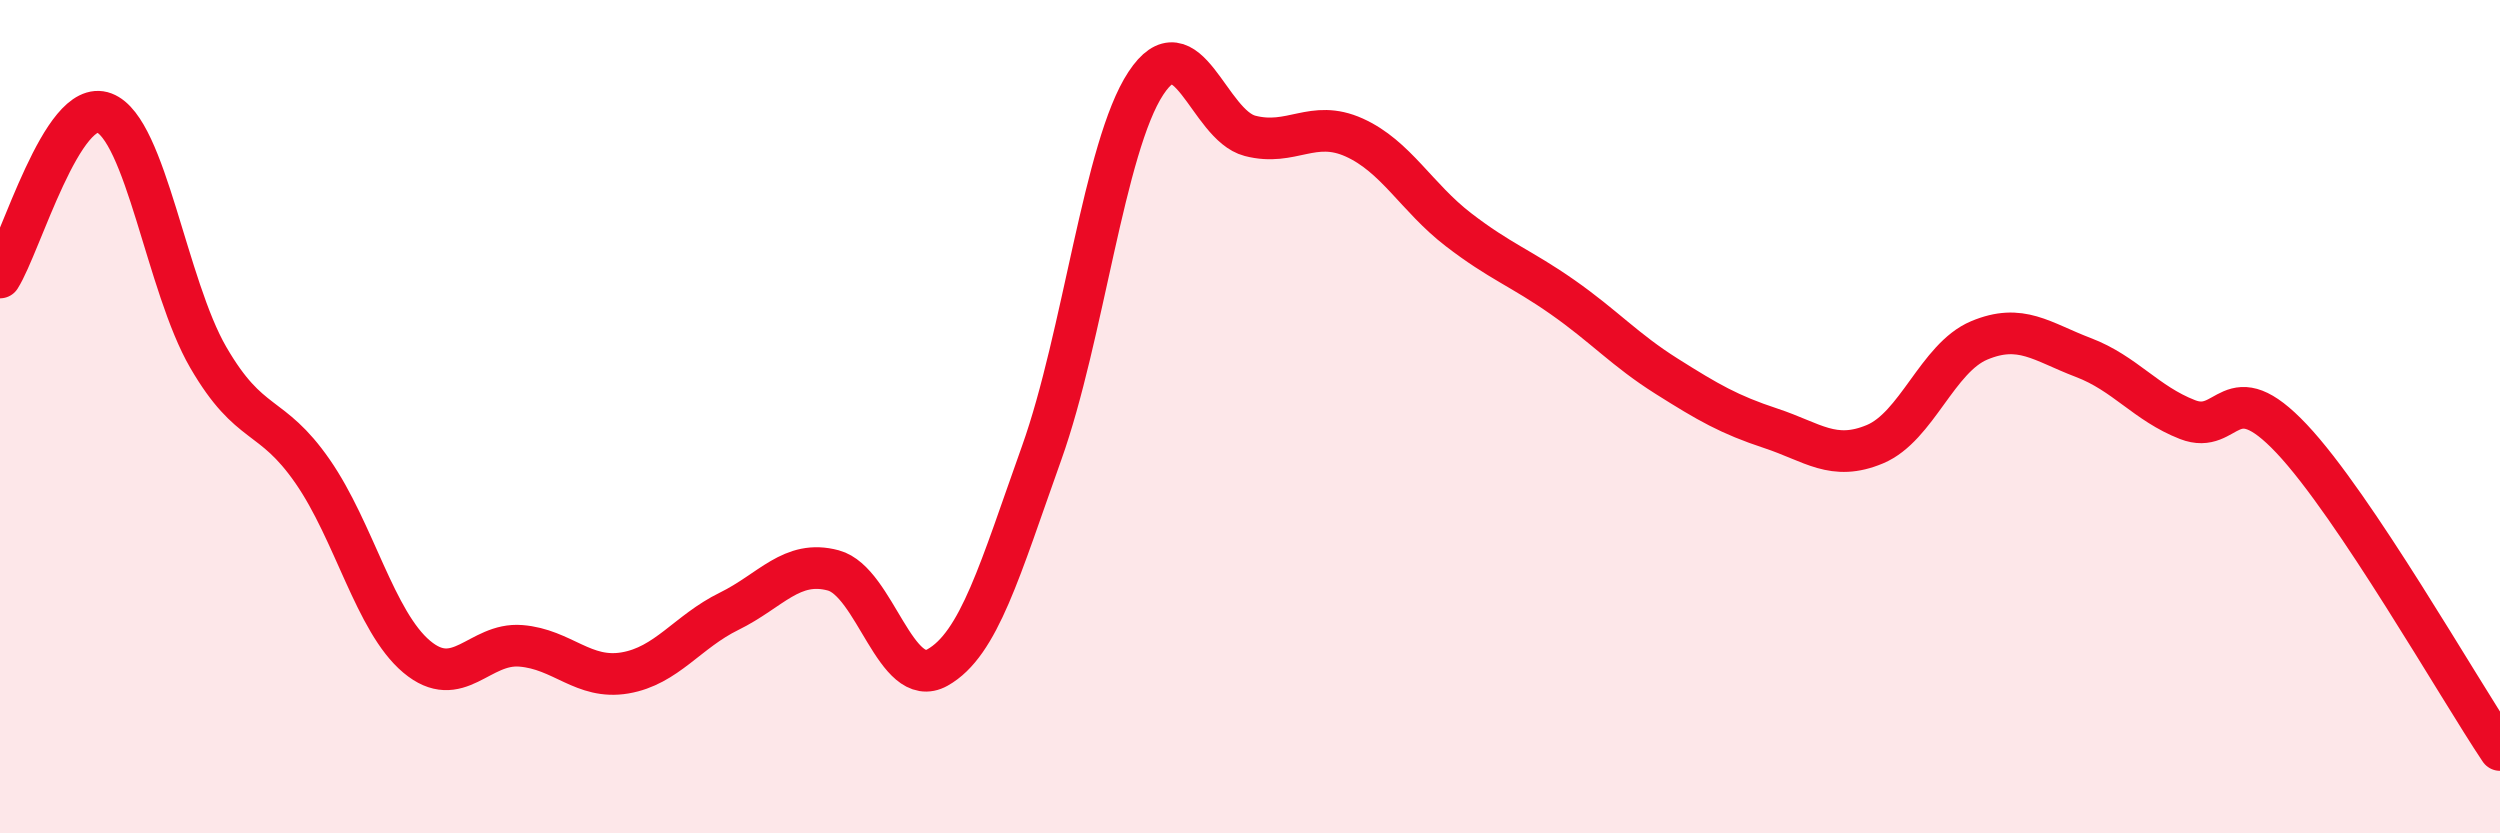
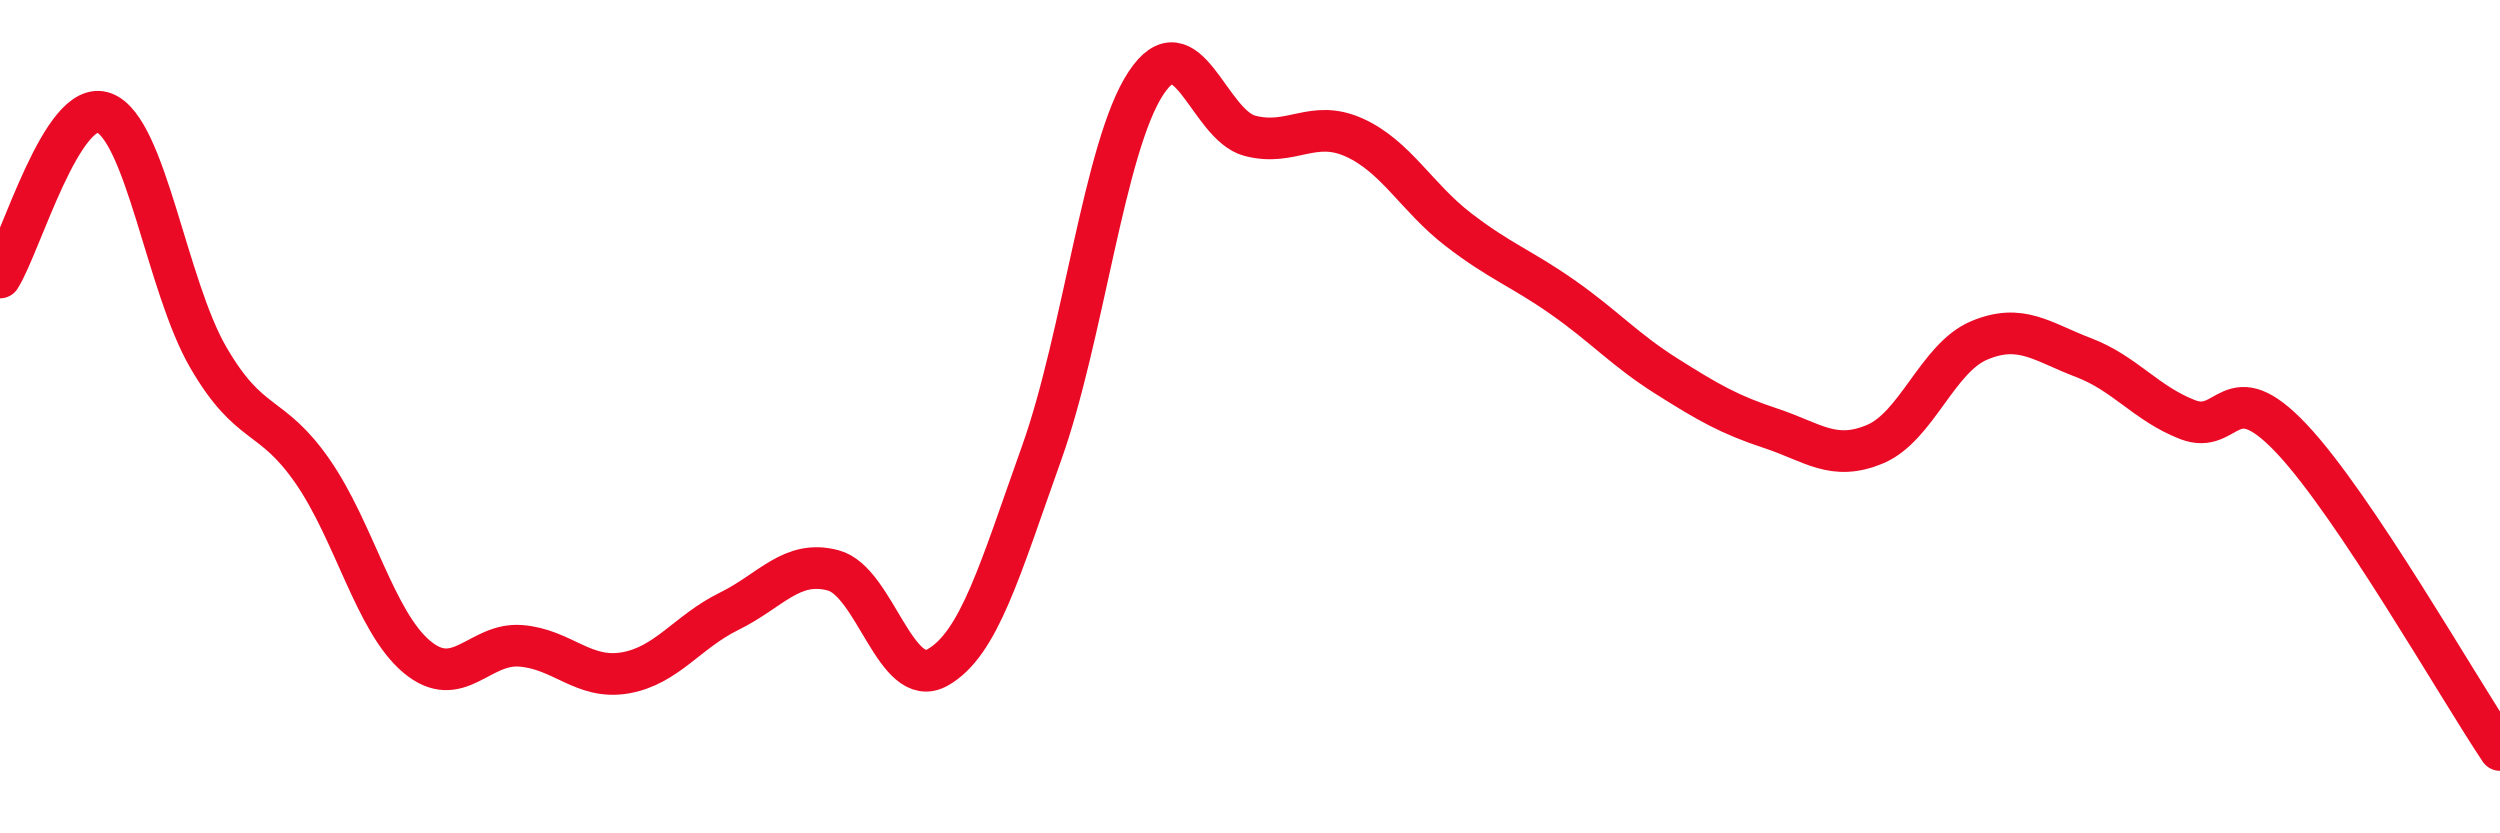
<svg xmlns="http://www.w3.org/2000/svg" width="60" height="20" viewBox="0 0 60 20">
-   <path d="M 0,6.66 C 0.5,5.87 1.5,2.33 2.5,2.71 C 3.5,3.09 4,6.86 5,8.58 C 6,10.3 6.5,9.87 7.5,11.31 C 8.5,12.75 9,14.92 10,15.76 C 11,16.6 11.5,15.42 12.5,15.5 C 13.5,15.58 14,16.32 15,16.15 C 16,15.98 16.5,15.16 17.5,14.67 C 18.5,14.18 19,13.42 20,13.69 C 21,13.96 21.5,16.58 22.5,16.02 C 23.5,15.46 24,13.67 25,10.87 C 26,8.07 26.5,3.52 27.5,2 C 28.5,0.48 29,3 30,3.26 C 31,3.52 31.5,2.85 32.5,3.3 C 33.5,3.75 34,4.74 35,5.51 C 36,6.28 36.5,6.43 37.5,7.13 C 38.5,7.83 39,8.4 40,9.03 C 41,9.66 41.5,9.95 42.5,10.28 C 43.5,10.61 44,11.08 45,10.66 C 46,10.24 46.5,8.59 47.5,8.17 C 48.5,7.75 49,8.2 50,8.58 C 51,8.96 51.5,9.68 52.5,10.07 C 53.5,10.46 53.5,8.94 55,10.53 C 56.5,12.12 59,16.51 60,18L60 20L0 20Z" fill="#EB0A25" opacity="0.1" stroke-linecap="round" stroke-linejoin="round" />
  <path d="M 0,6.66 C 0.5,5.87 1.5,2.33 2.5,2.71 C 3.5,3.09 4,6.86 5,8.58 C 6,10.3 6.5,9.87 7.5,11.31 C 8.5,12.75 9,14.92 10,15.76 C 11,16.6 11.5,15.42 12.5,15.5 C 13.5,15.58 14,16.32 15,16.15 C 16,15.98 16.5,15.16 17.5,14.67 C 18.5,14.18 19,13.42 20,13.69 C 21,13.96 21.5,16.58 22.5,16.02 C 23.5,15.46 24,13.67 25,10.87 C 26,8.07 26.5,3.52 27.5,2 C 28.5,0.48 29,3 30,3.26 C 31,3.52 31.5,2.85 32.5,3.3 C 33.5,3.75 34,4.74 35,5.51 C 36,6.28 36.5,6.43 37.5,7.13 C 38.5,7.83 39,8.4 40,9.03 C 41,9.66 41.5,9.95 42.5,10.28 C 43.5,10.61 44,11.08 45,10.66 C 46,10.24 46.5,8.59 47.5,8.17 C 48.5,7.75 49,8.2 50,8.58 C 51,8.96 51.5,9.68 52.5,10.07 C 53.5,10.46 53.5,8.94 55,10.53 C 56.5,12.12 59,16.51 60,18" stroke="#EB0A25" stroke-width="1" fill="none" stroke-linecap="round" stroke-linejoin="round" />
</svg>